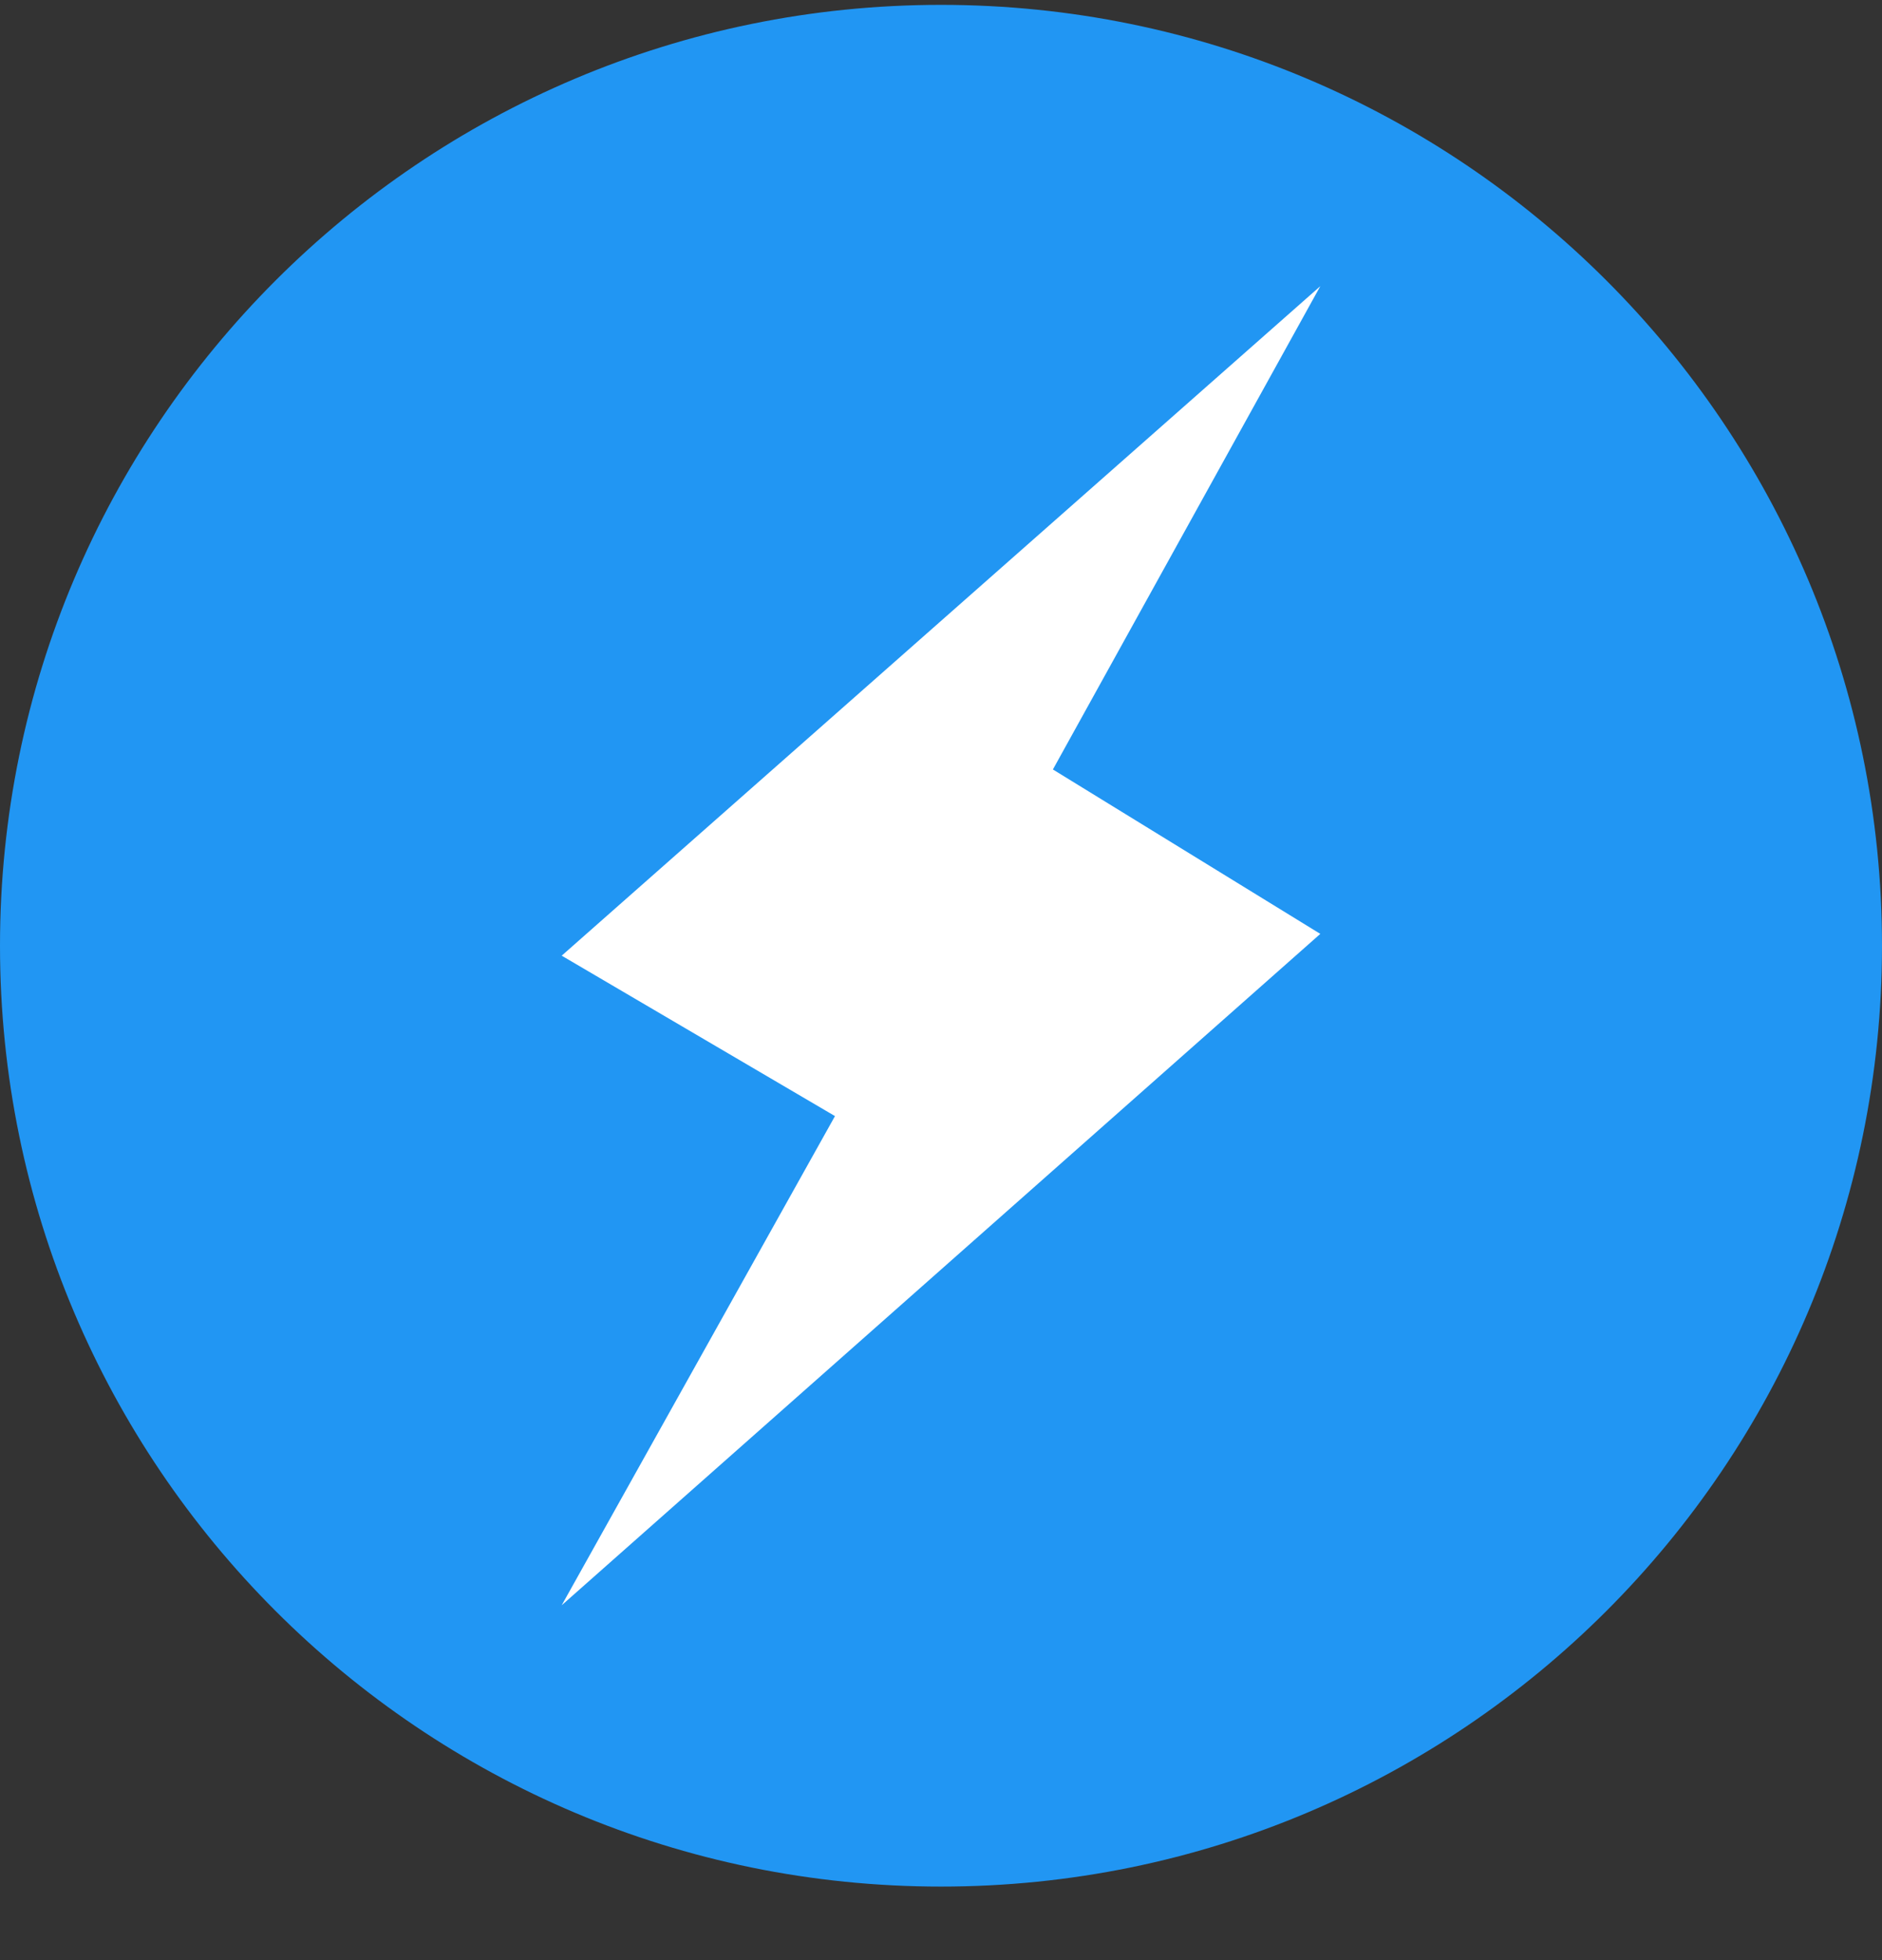
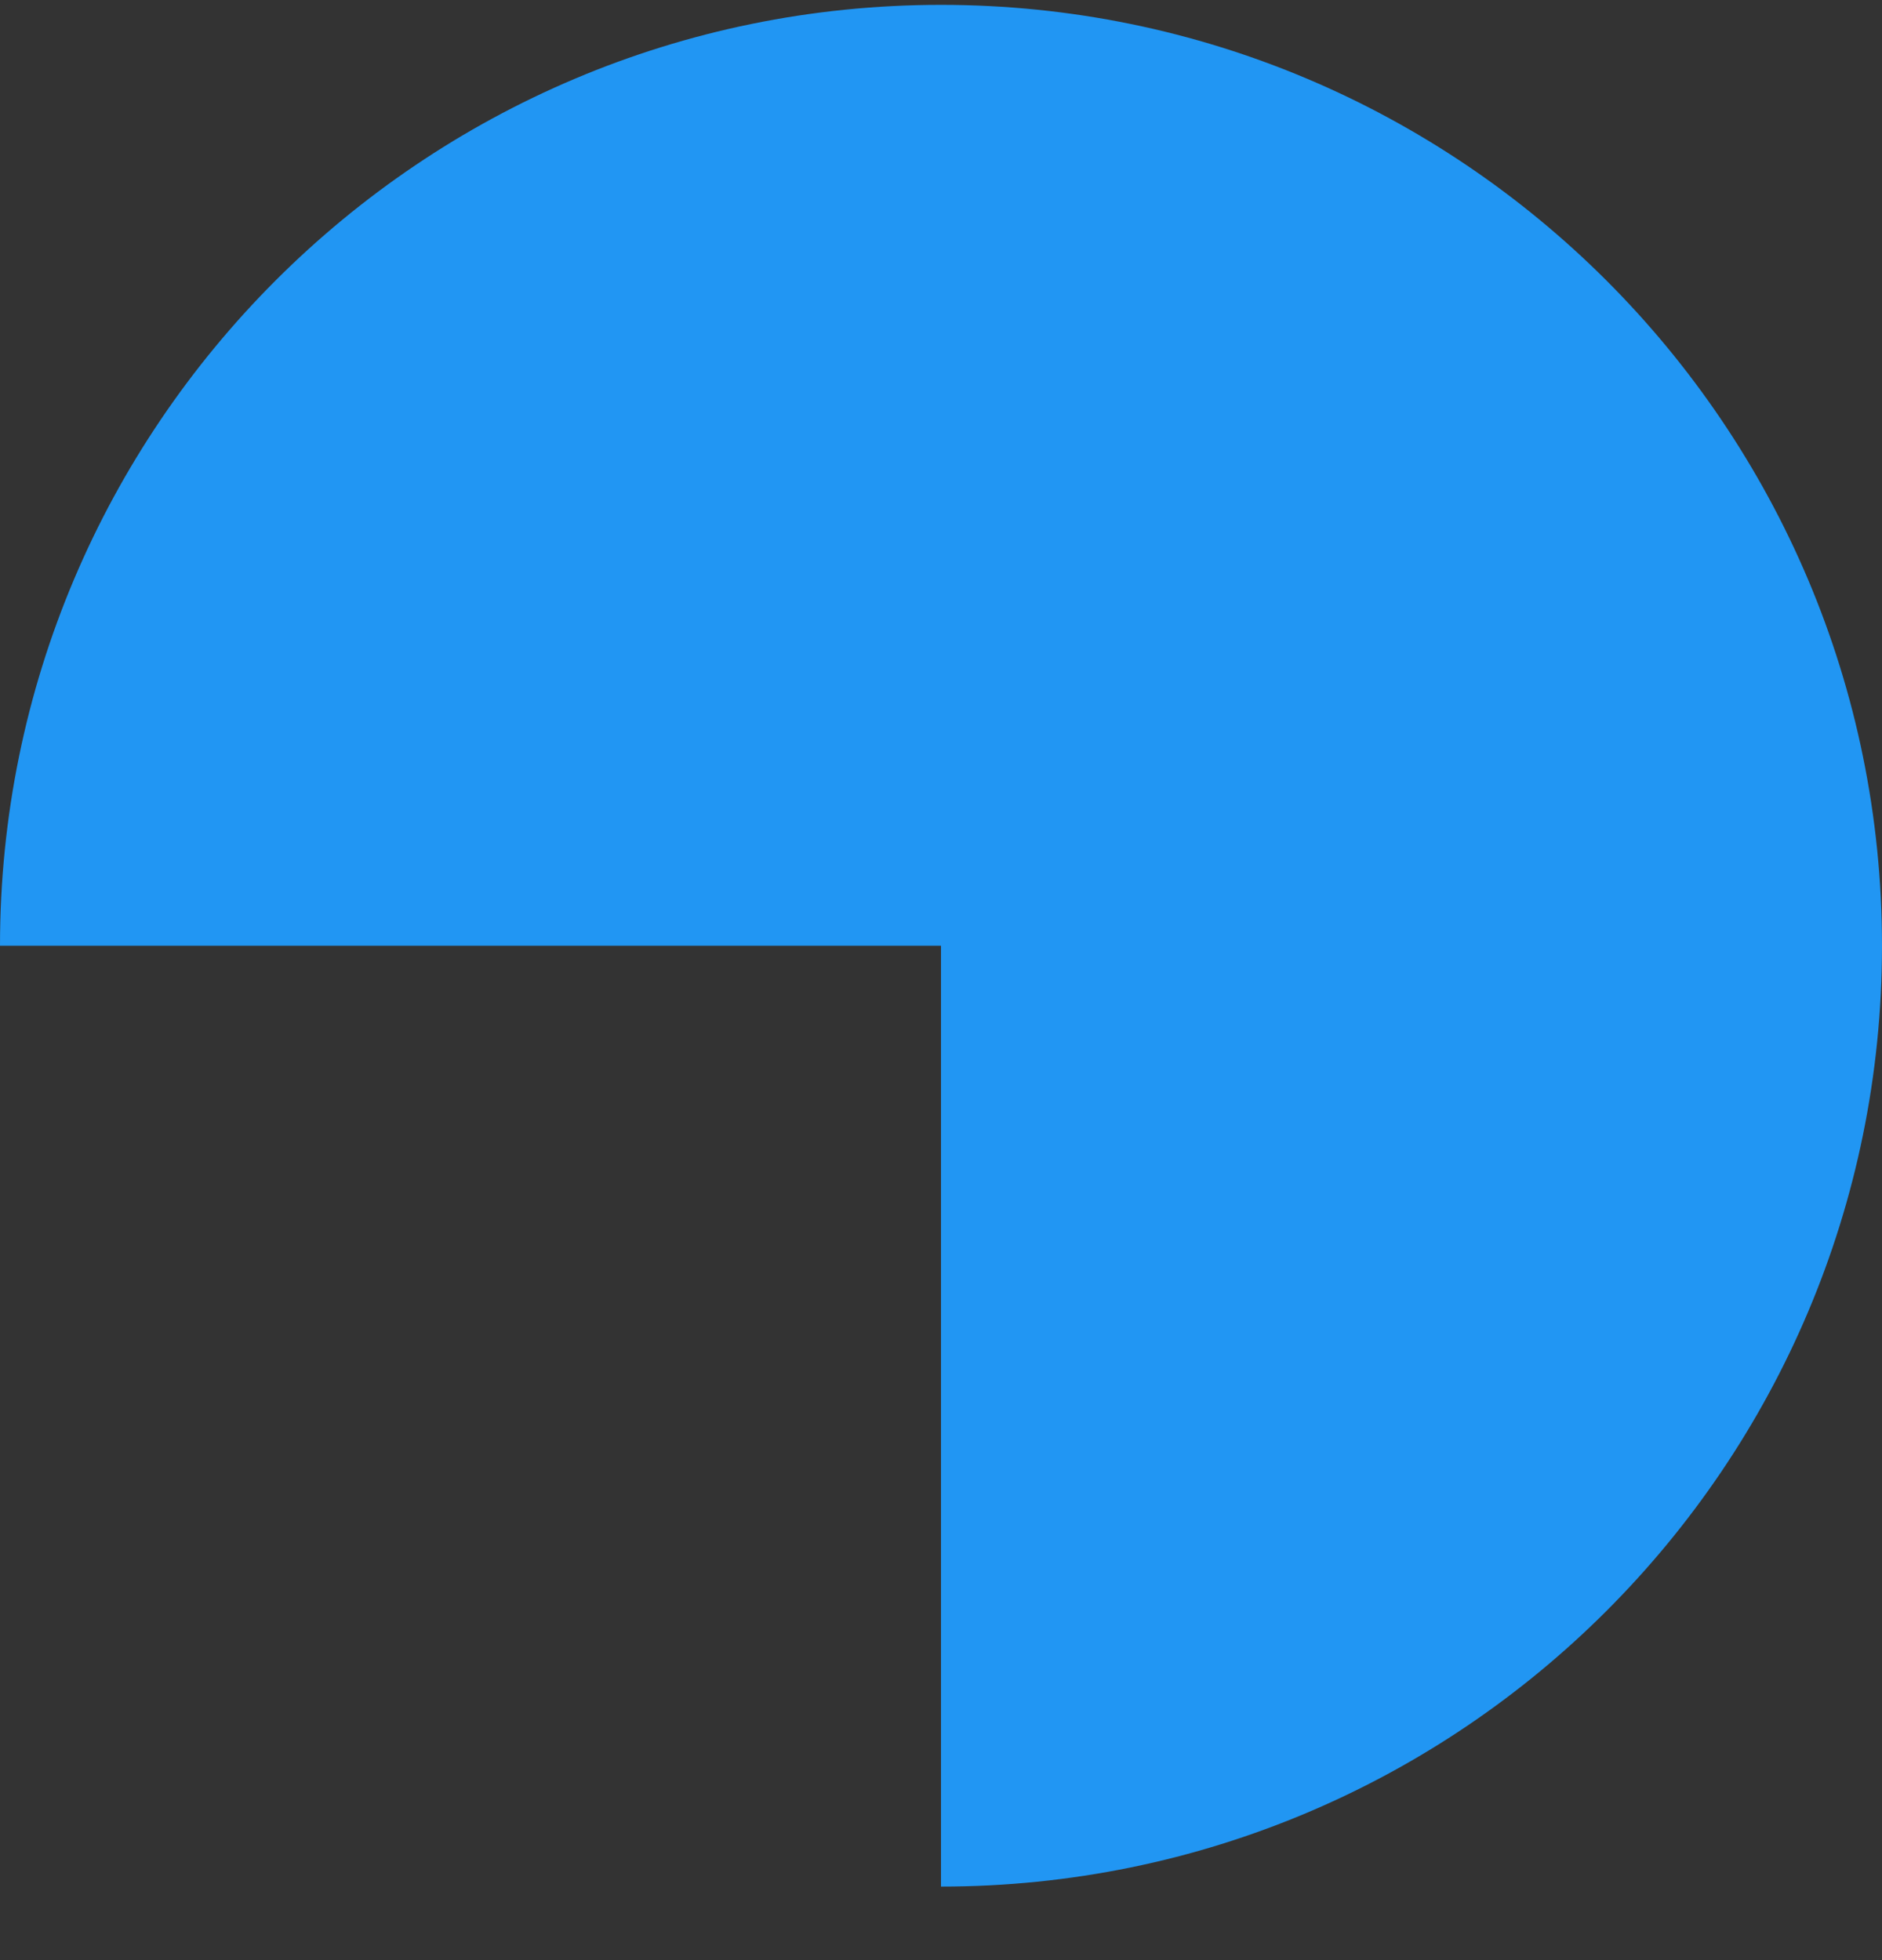
<svg xmlns="http://www.w3.org/2000/svg" width="24" height="25" viewBox="0 0 24 25" fill="none">
  <rect x="0" y="0" width="24" height="25" fill="#333333" stroke="none" />
-   <path d="M0 12.062C0 5.435 5.373 0.062 12 0.062V0.062C18.627 0.062 24 5.435 24 12.062V12.062C24 18.69 18.627 24.062 12 24.062V24.062C5.373 24.062 0 18.69 0 12.062V12.062Z" fill="#2196F3" />
-   <path d="M16.837 3.65L7.163 12.189L10.648 14.235L7.163 20.474L16.837 11.911L13.427 9.814L16.837 3.65Z" fill="white" />
+   <path d="M0 12.062C0 5.435 5.373 0.062 12 0.062V0.062C18.627 0.062 24 5.435 24 12.062V12.062C24 18.69 18.627 24.062 12 24.062V24.062V12.062Z" fill="#2196F3" />
</svg>